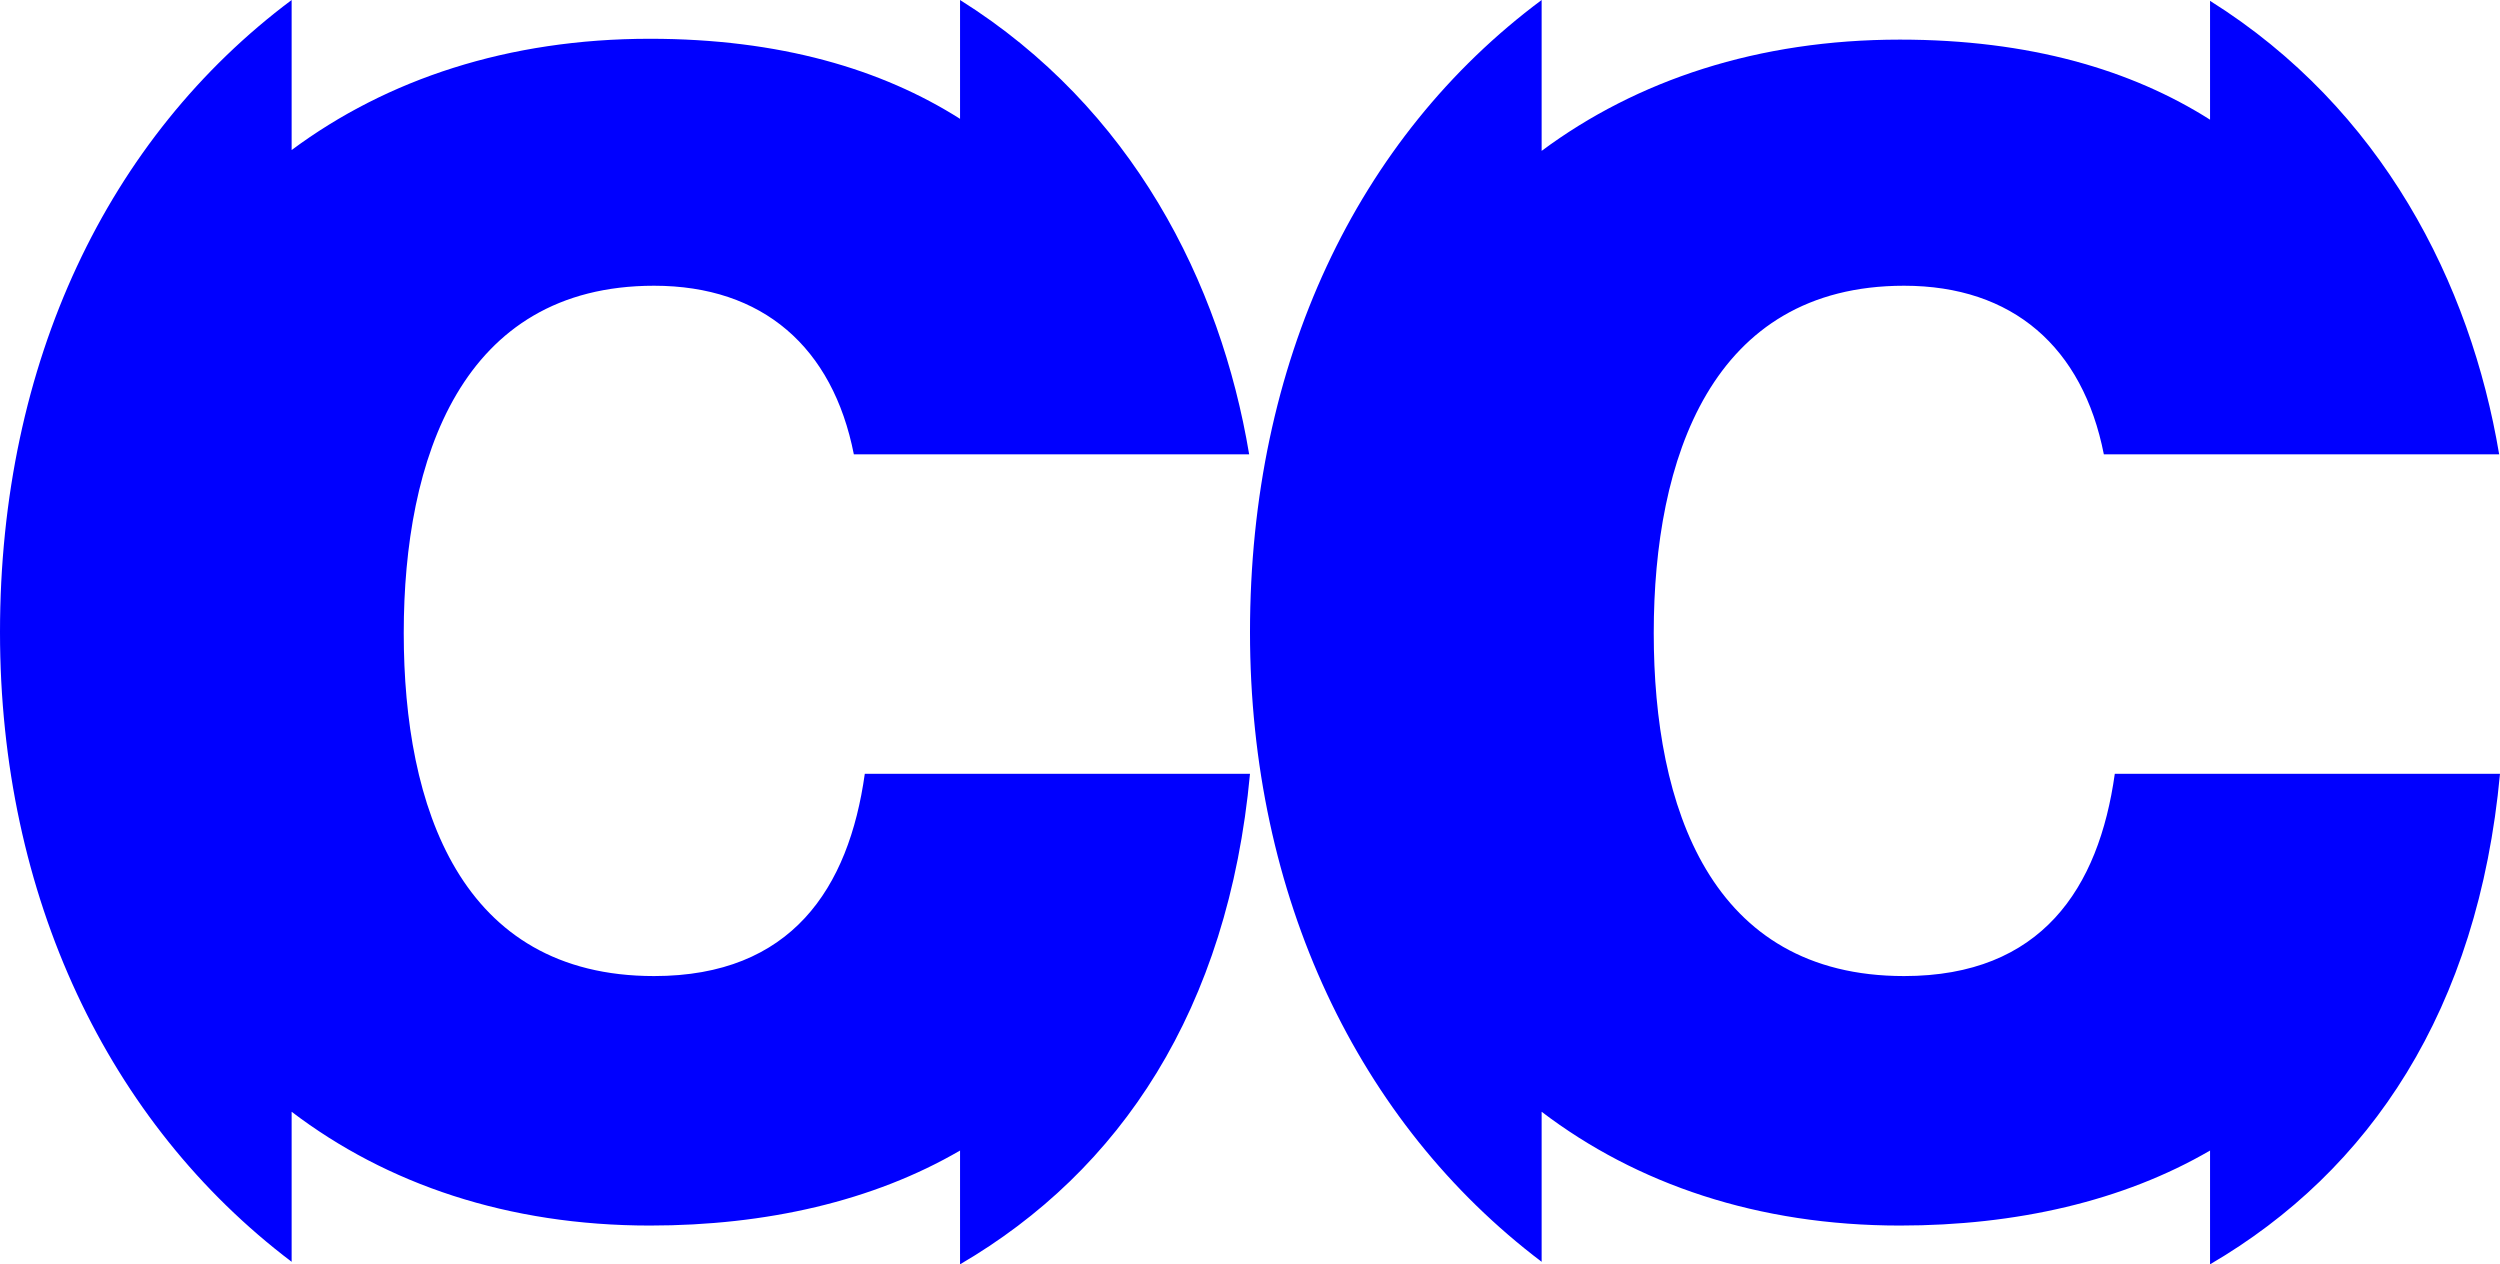
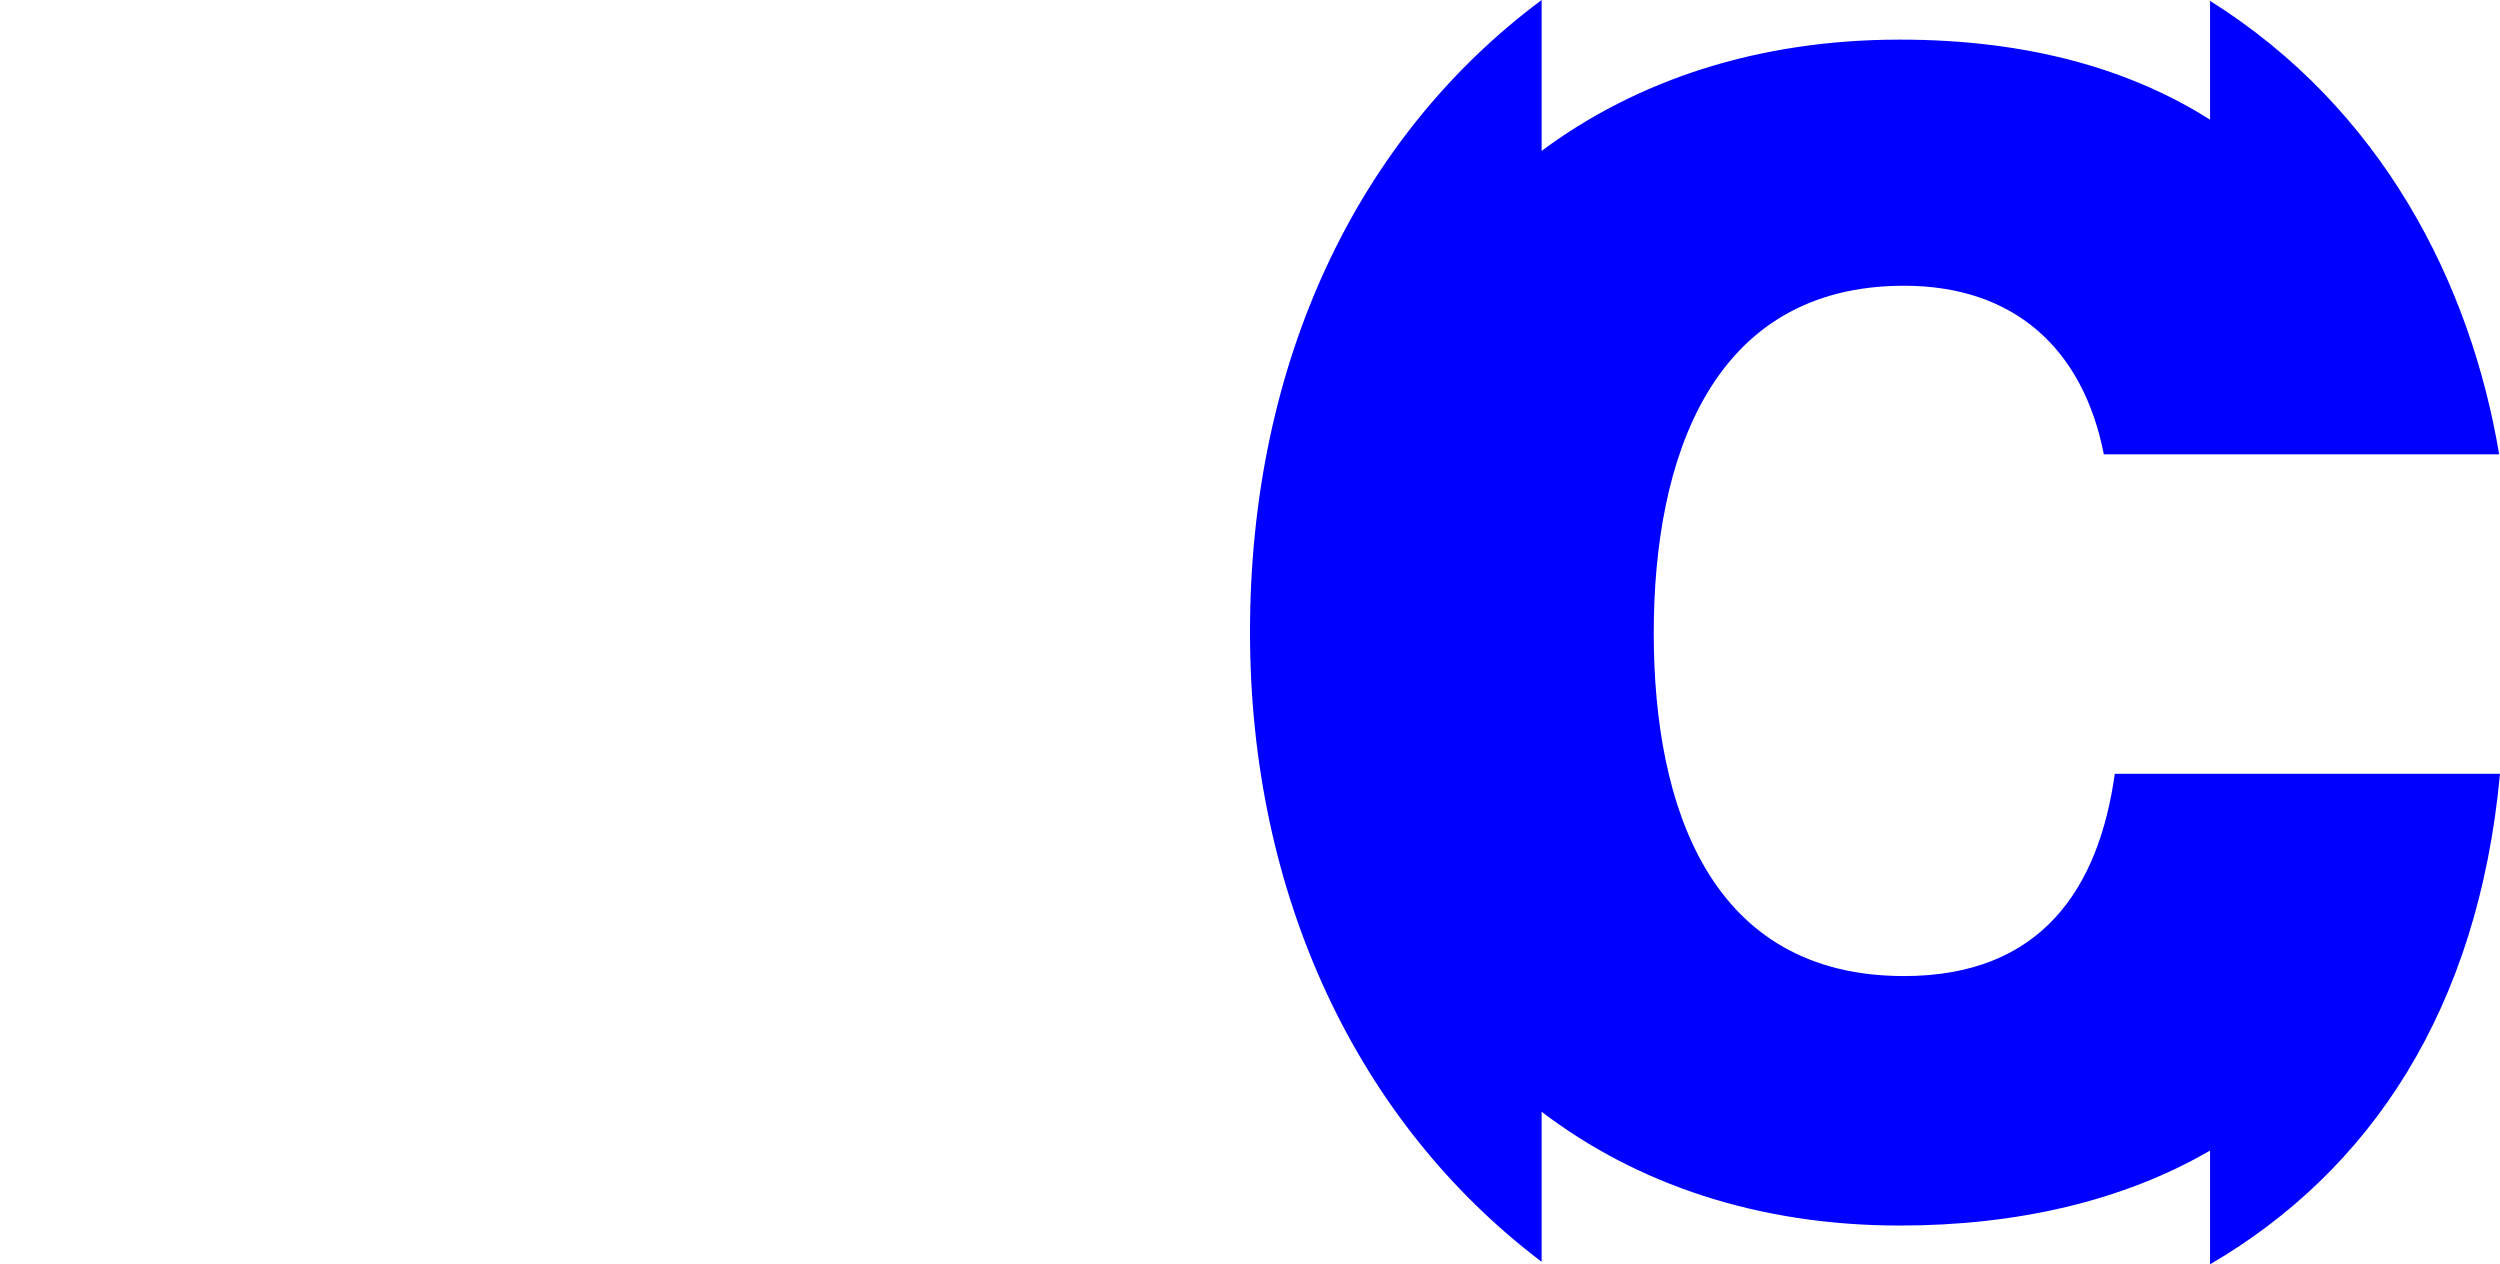
<svg xmlns="http://www.w3.org/2000/svg" id="Layer_1" version="1.1" viewBox="0 0 296.6 150">
  <defs>
    <style>
      .st0 {
        fill: none;
      }

      .st1 {
        fill: blue;
      }
    </style>
  </defs>
-   <rect class="st0" x="-75" y="-143.2" width="1080" height="1920" />
  <g>
-     <path class="st1" d="M102.6,91.8c-1.9,13.6-8.7,24-25,24-23,0-29.7-20.1-29.7-40.7,0-20.6,6.8-41.2,29.7-41.2,12.9,0,21.2,7.3,23.7,20h46.9C144.8,33.5,134.3,12.8,113.9,0v14.1c-9.3-5.9-21.4-9.5-36.8-9.5-16.8,0-31.2,4.8-42.5,13.2V0C12.8,16.3,0,43,0,75c0,31.3,12.8,58.2,34.6,74.7v-17.8c11.3,8.6,25.7,13.5,42.5,13.5,13.8,0,26.5-2.9,36.8-8.9v13.5c19-11.1,31.8-30.2,34.4-58.2h-45.6Z" />
    <path class="st1" d="M250.9,91.8c-1.9,13.6-8.7,24-25,24-23,0-29.7-20.1-29.7-40.7,0-20.6,6.8-41.2,29.7-41.2,12.9,0,21.2,7.3,23.7,20h46.9c-3.4-20.3-13.9-41-34.3-53.8v14.1c-9.3-5.9-21.4-9.5-36.8-9.5-16.8,0-31.2,4.8-42.5,13.2V0c-21.9,16.3-34.6,43-34.6,75,0,31.3,12.8,58.2,34.6,74.7v-17.8c11.3,8.6,25.7,13.5,42.5,13.5,13.8,0,26.5-2.9,36.8-8.9v13.5c19-11.1,31.8-30.2,34.4-58.2h-45.6Z" />
  </g>
</svg>